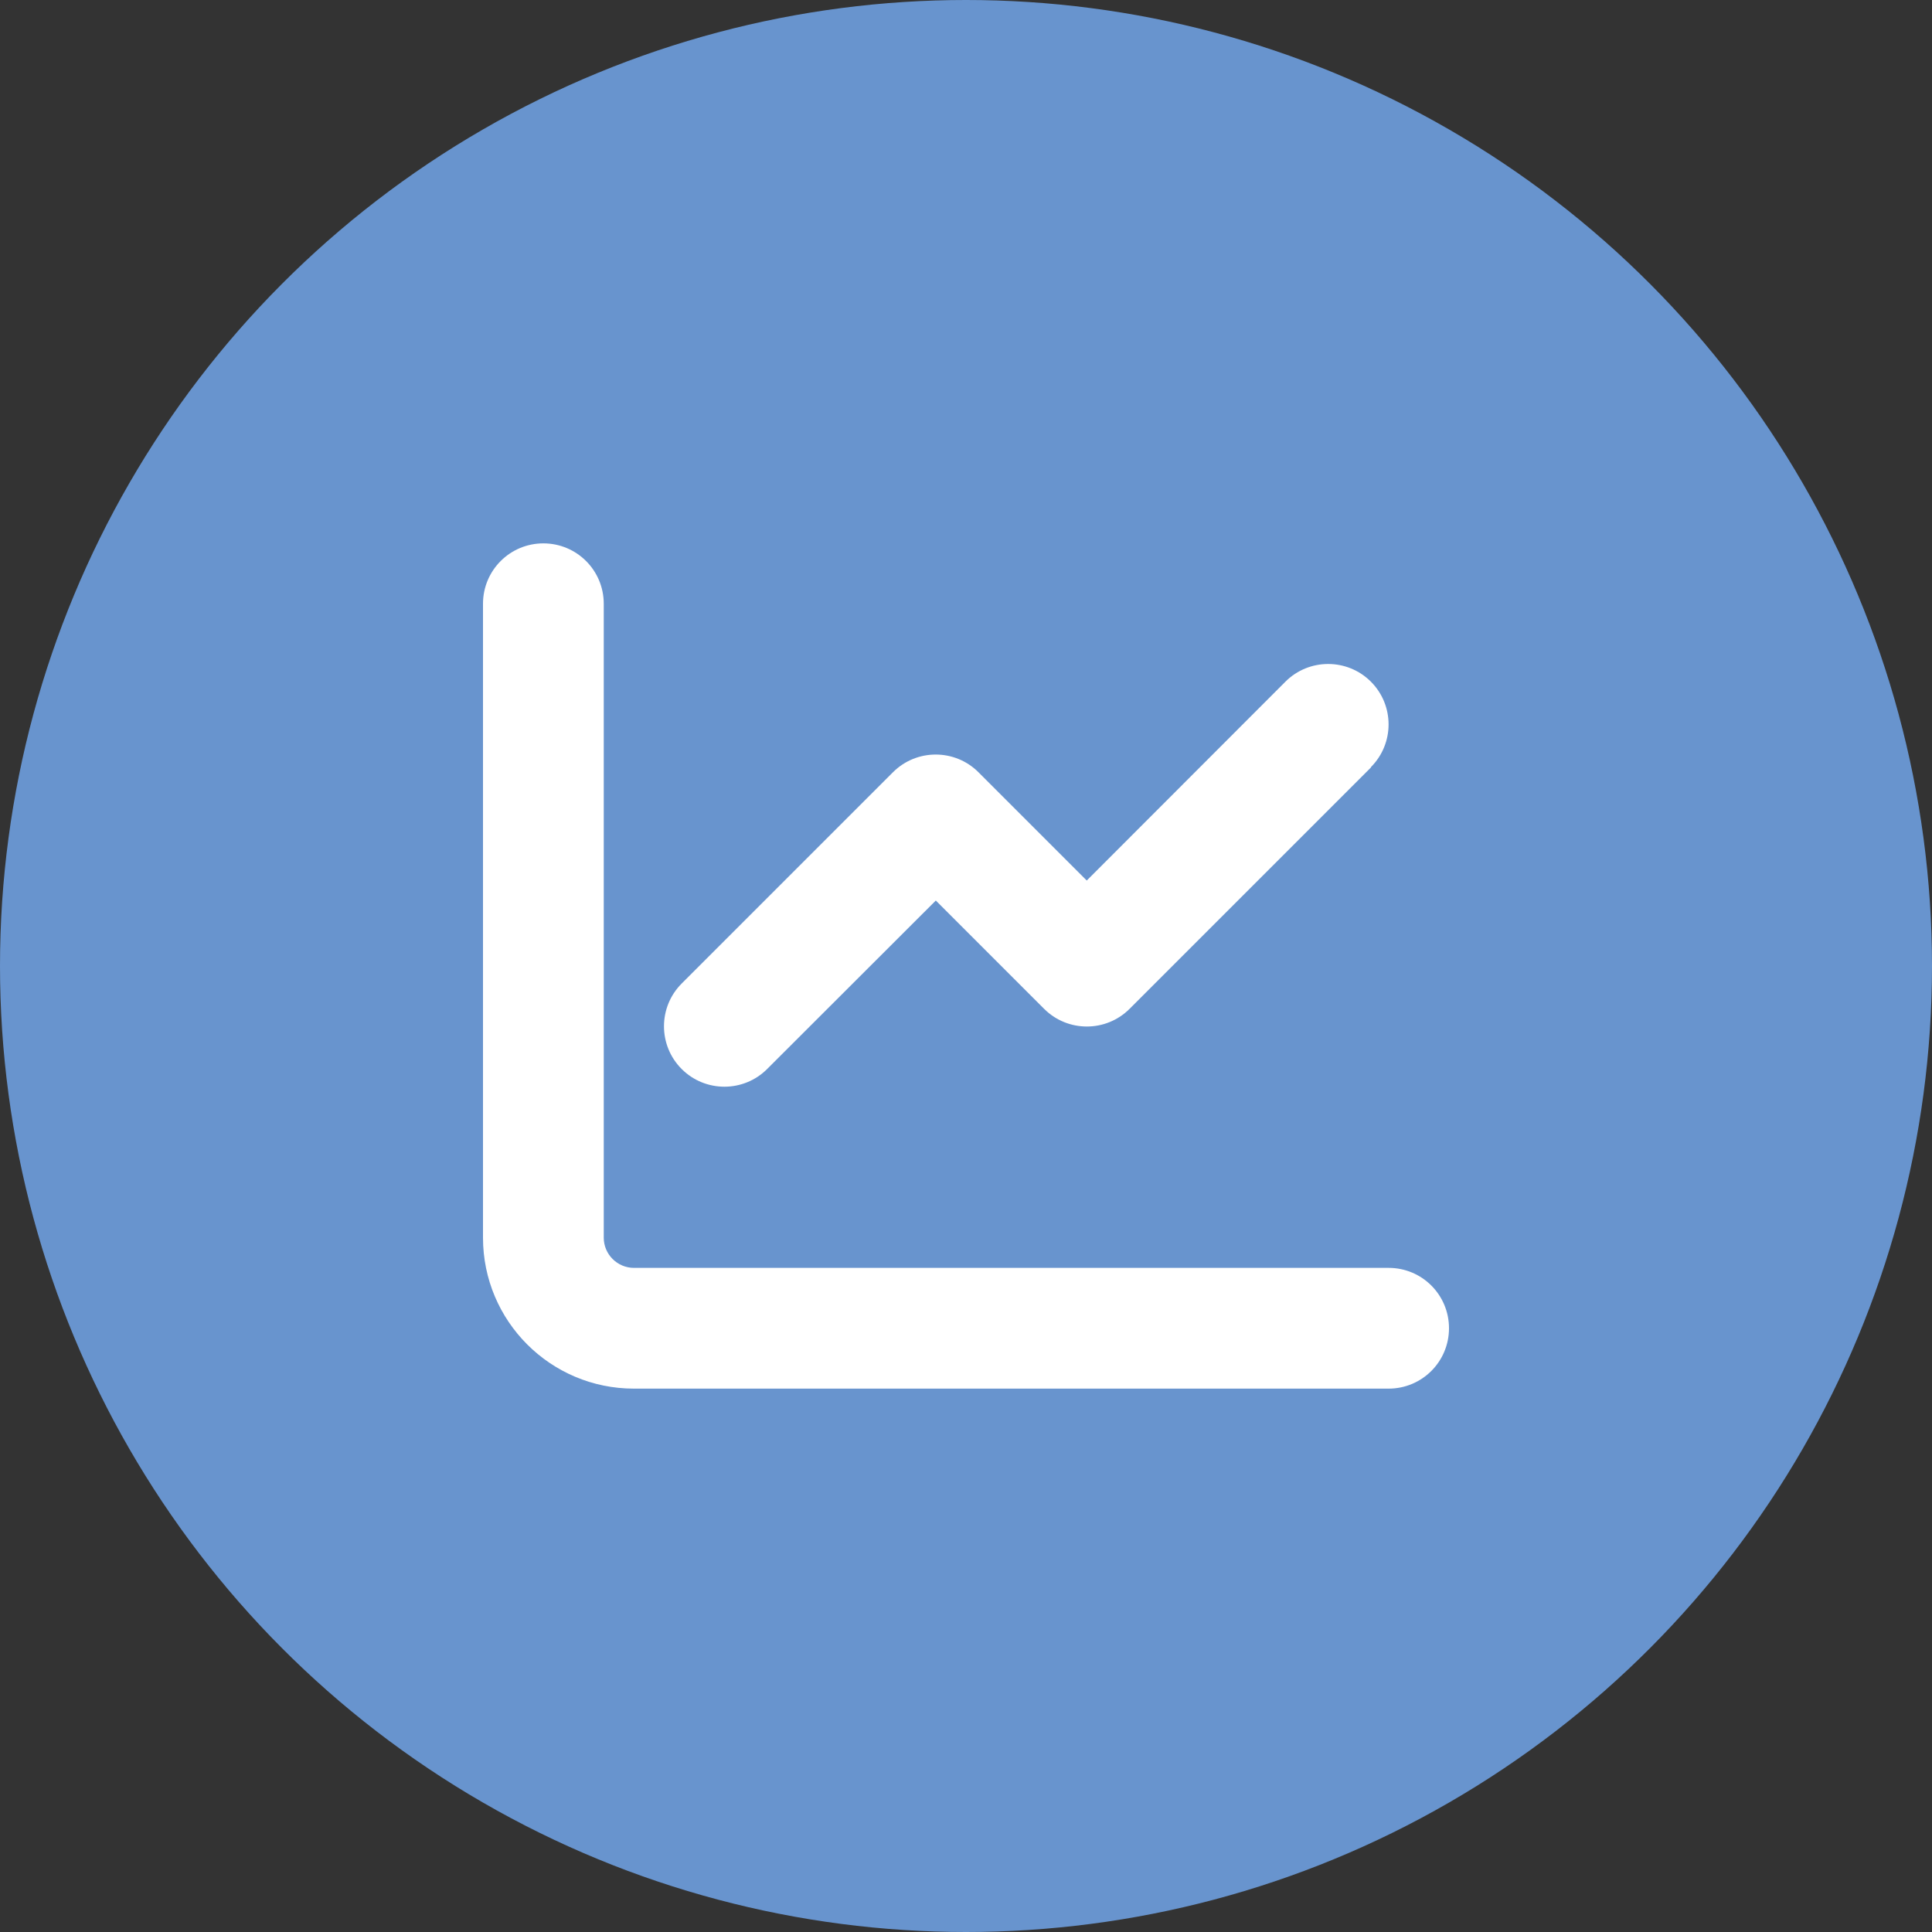
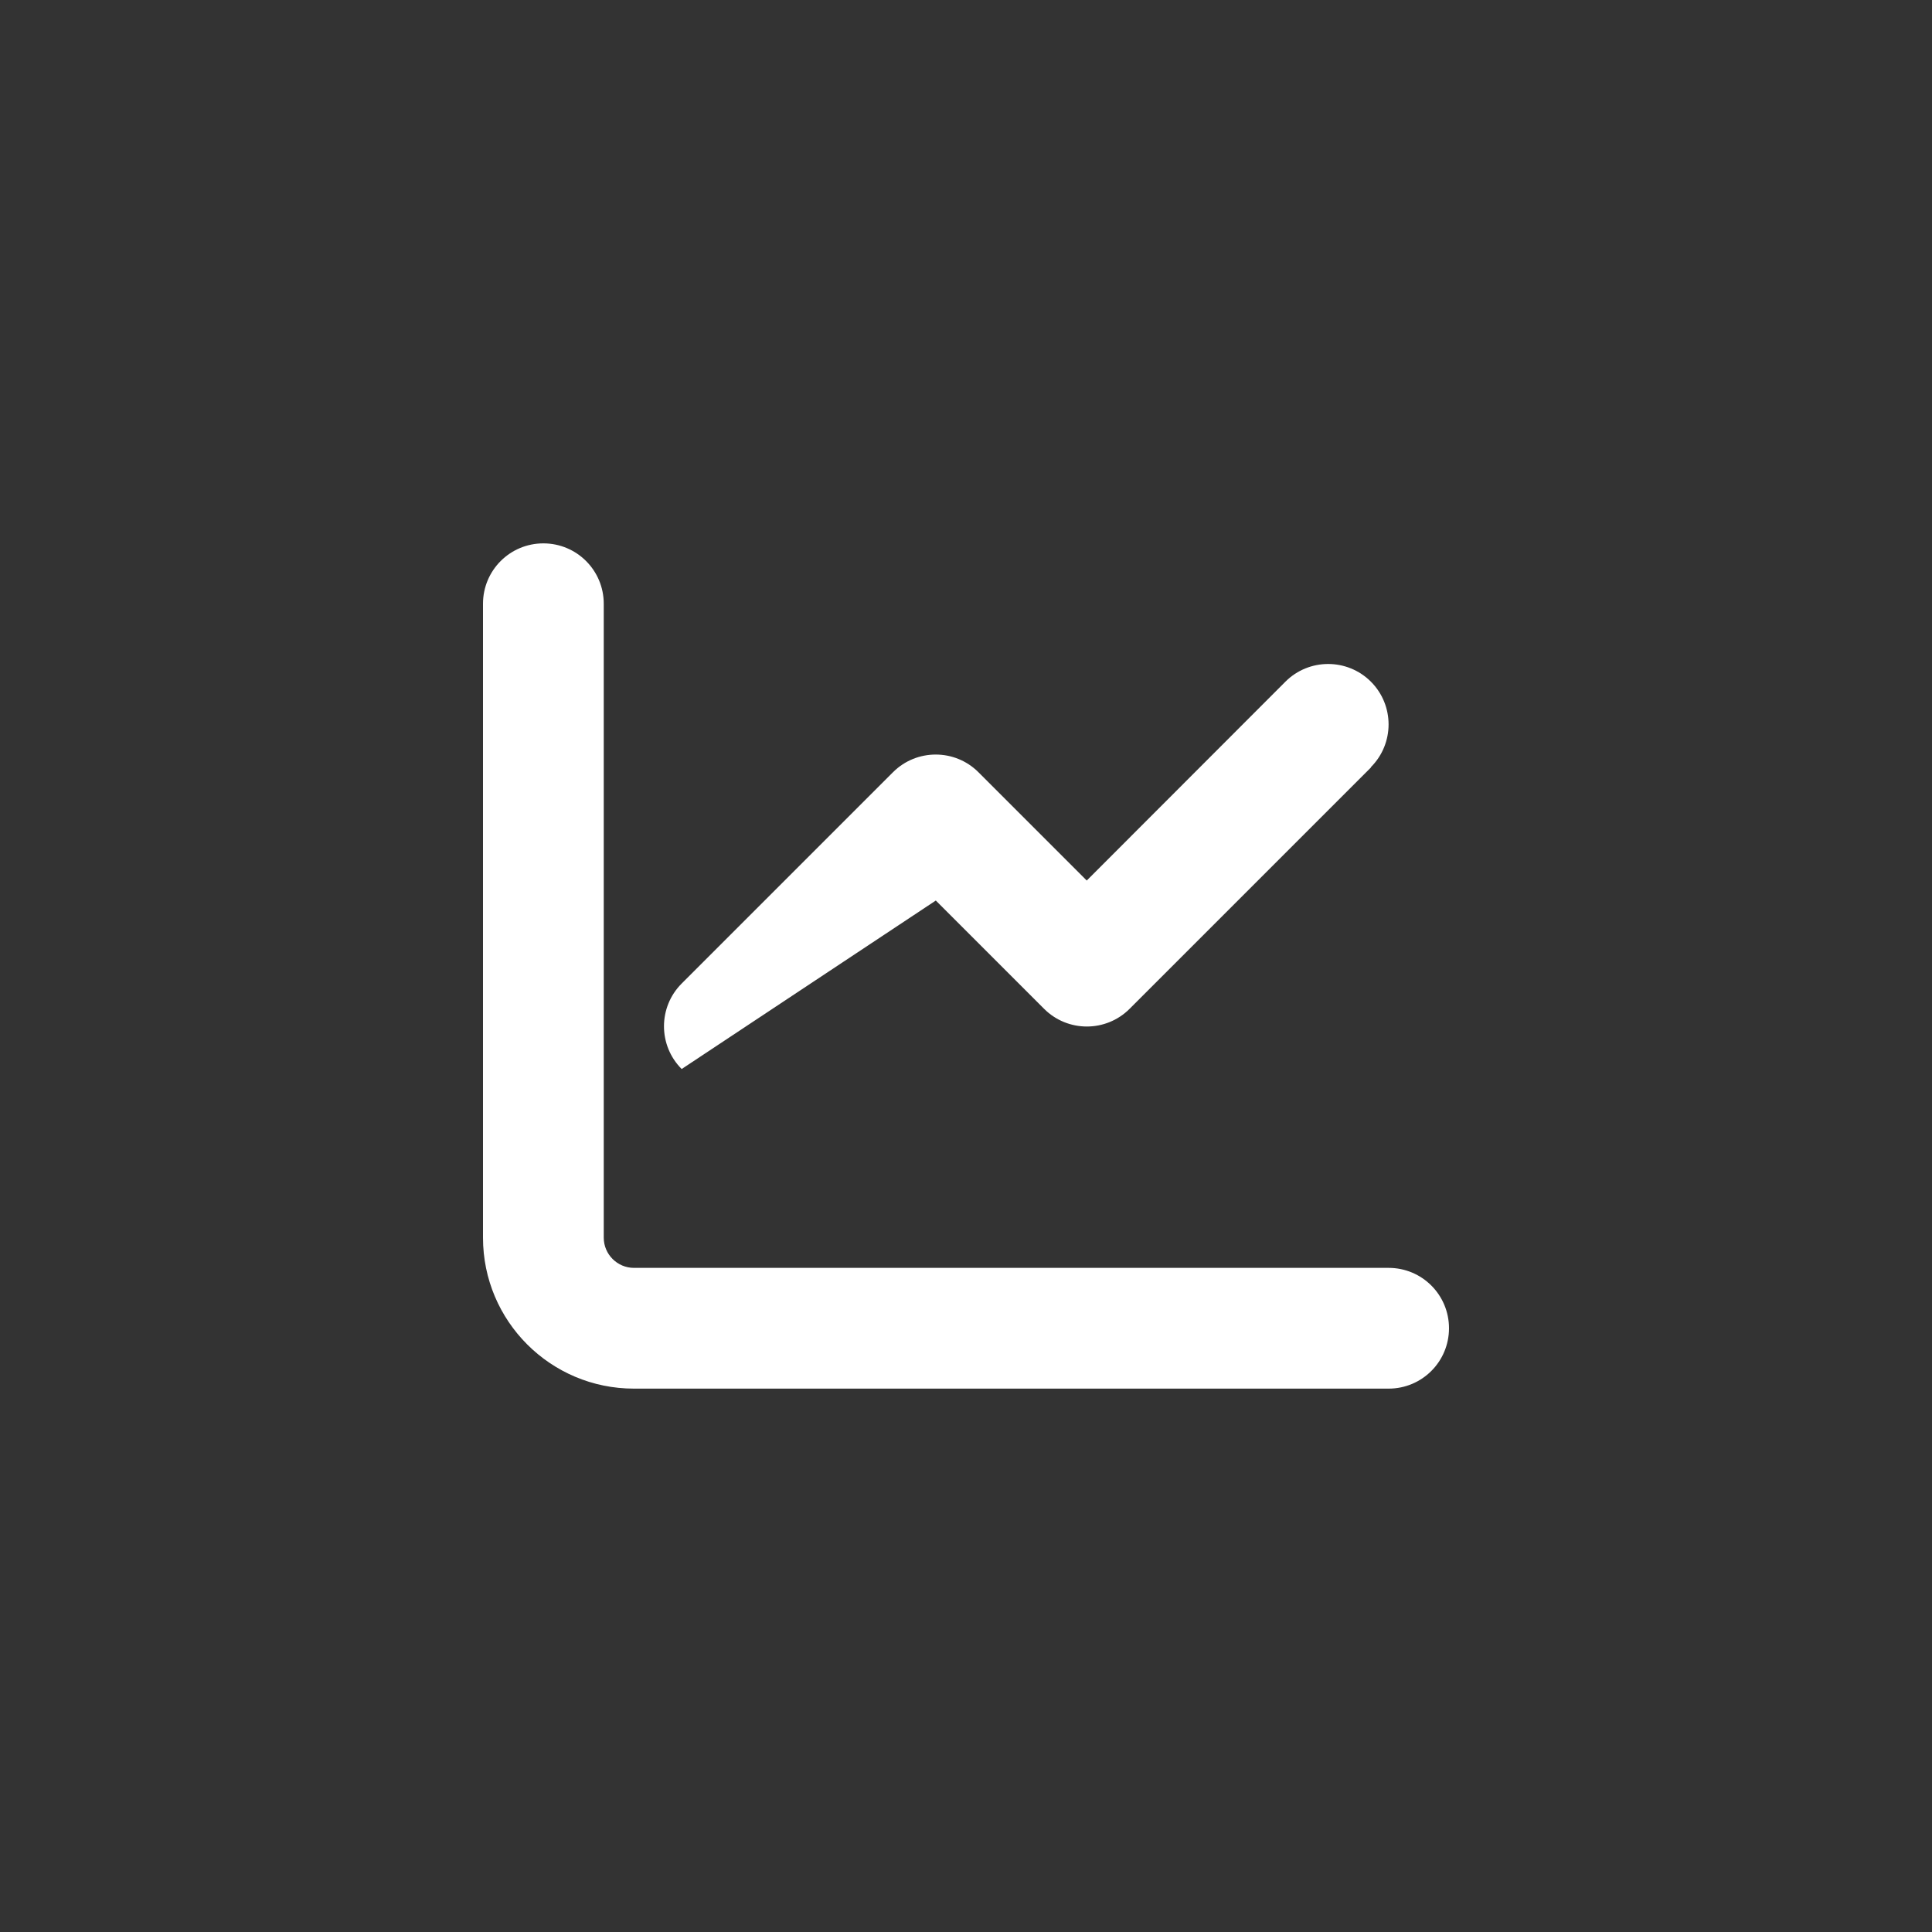
<svg xmlns="http://www.w3.org/2000/svg" width="1000" height="1000" viewBox="0 0 1000 1000" fill="none">
  <rect x="0" y="0" width="1000" height="1000" fill="#333333" stroke="none" />
-   <circle cx="500" cy="500" r="500" fill="#6894CE" />
-   <path d="M312.5 312.5C312.5 295.215 298.535 281.25 281.25 281.25C263.965 281.25 250 295.215 250 312.5V640.625C250 683.789 284.961 718.75 328.125 718.75H718.75C736.035 718.75 750 704.785 750 687.5C750 670.215 736.035 656.25 718.75 656.25H328.125C319.531 656.25 312.5 649.219 312.5 640.625V312.5ZM709.57 397.07C721.777 384.863 721.777 365.039 709.57 352.832C697.363 340.625 677.539 340.625 665.332 352.832L562.5 455.762L506.445 399.707C494.238 387.5 474.414 387.5 462.207 399.707L352.832 509.082C340.625 521.289 340.625 541.113 352.832 553.32C365.039 565.527 384.863 565.527 397.07 553.32L484.375 466.113L540.43 522.168C552.637 534.375 572.461 534.375 584.668 522.168L709.668 397.168L709.57 397.07Z" fill="white" />
+   <path d="M312.5 312.5C312.5 295.215 298.535 281.25 281.25 281.25C263.965 281.25 250 295.215 250 312.5V640.625C250 683.789 284.961 718.75 328.125 718.75H718.75C736.035 718.75 750 704.785 750 687.5C750 670.215 736.035 656.25 718.75 656.25H328.125C319.531 656.25 312.5 649.219 312.5 640.625V312.5ZM709.57 397.07C721.777 384.863 721.777 365.039 709.57 352.832C697.363 340.625 677.539 340.625 665.332 352.832L562.5 455.762L506.445 399.707C494.238 387.5 474.414 387.5 462.207 399.707L352.832 509.082C340.625 521.289 340.625 541.113 352.832 553.32L484.375 466.113L540.43 522.168C552.637 534.375 572.461 534.375 584.668 522.168L709.668 397.168L709.57 397.07Z" fill="white" />
</svg>